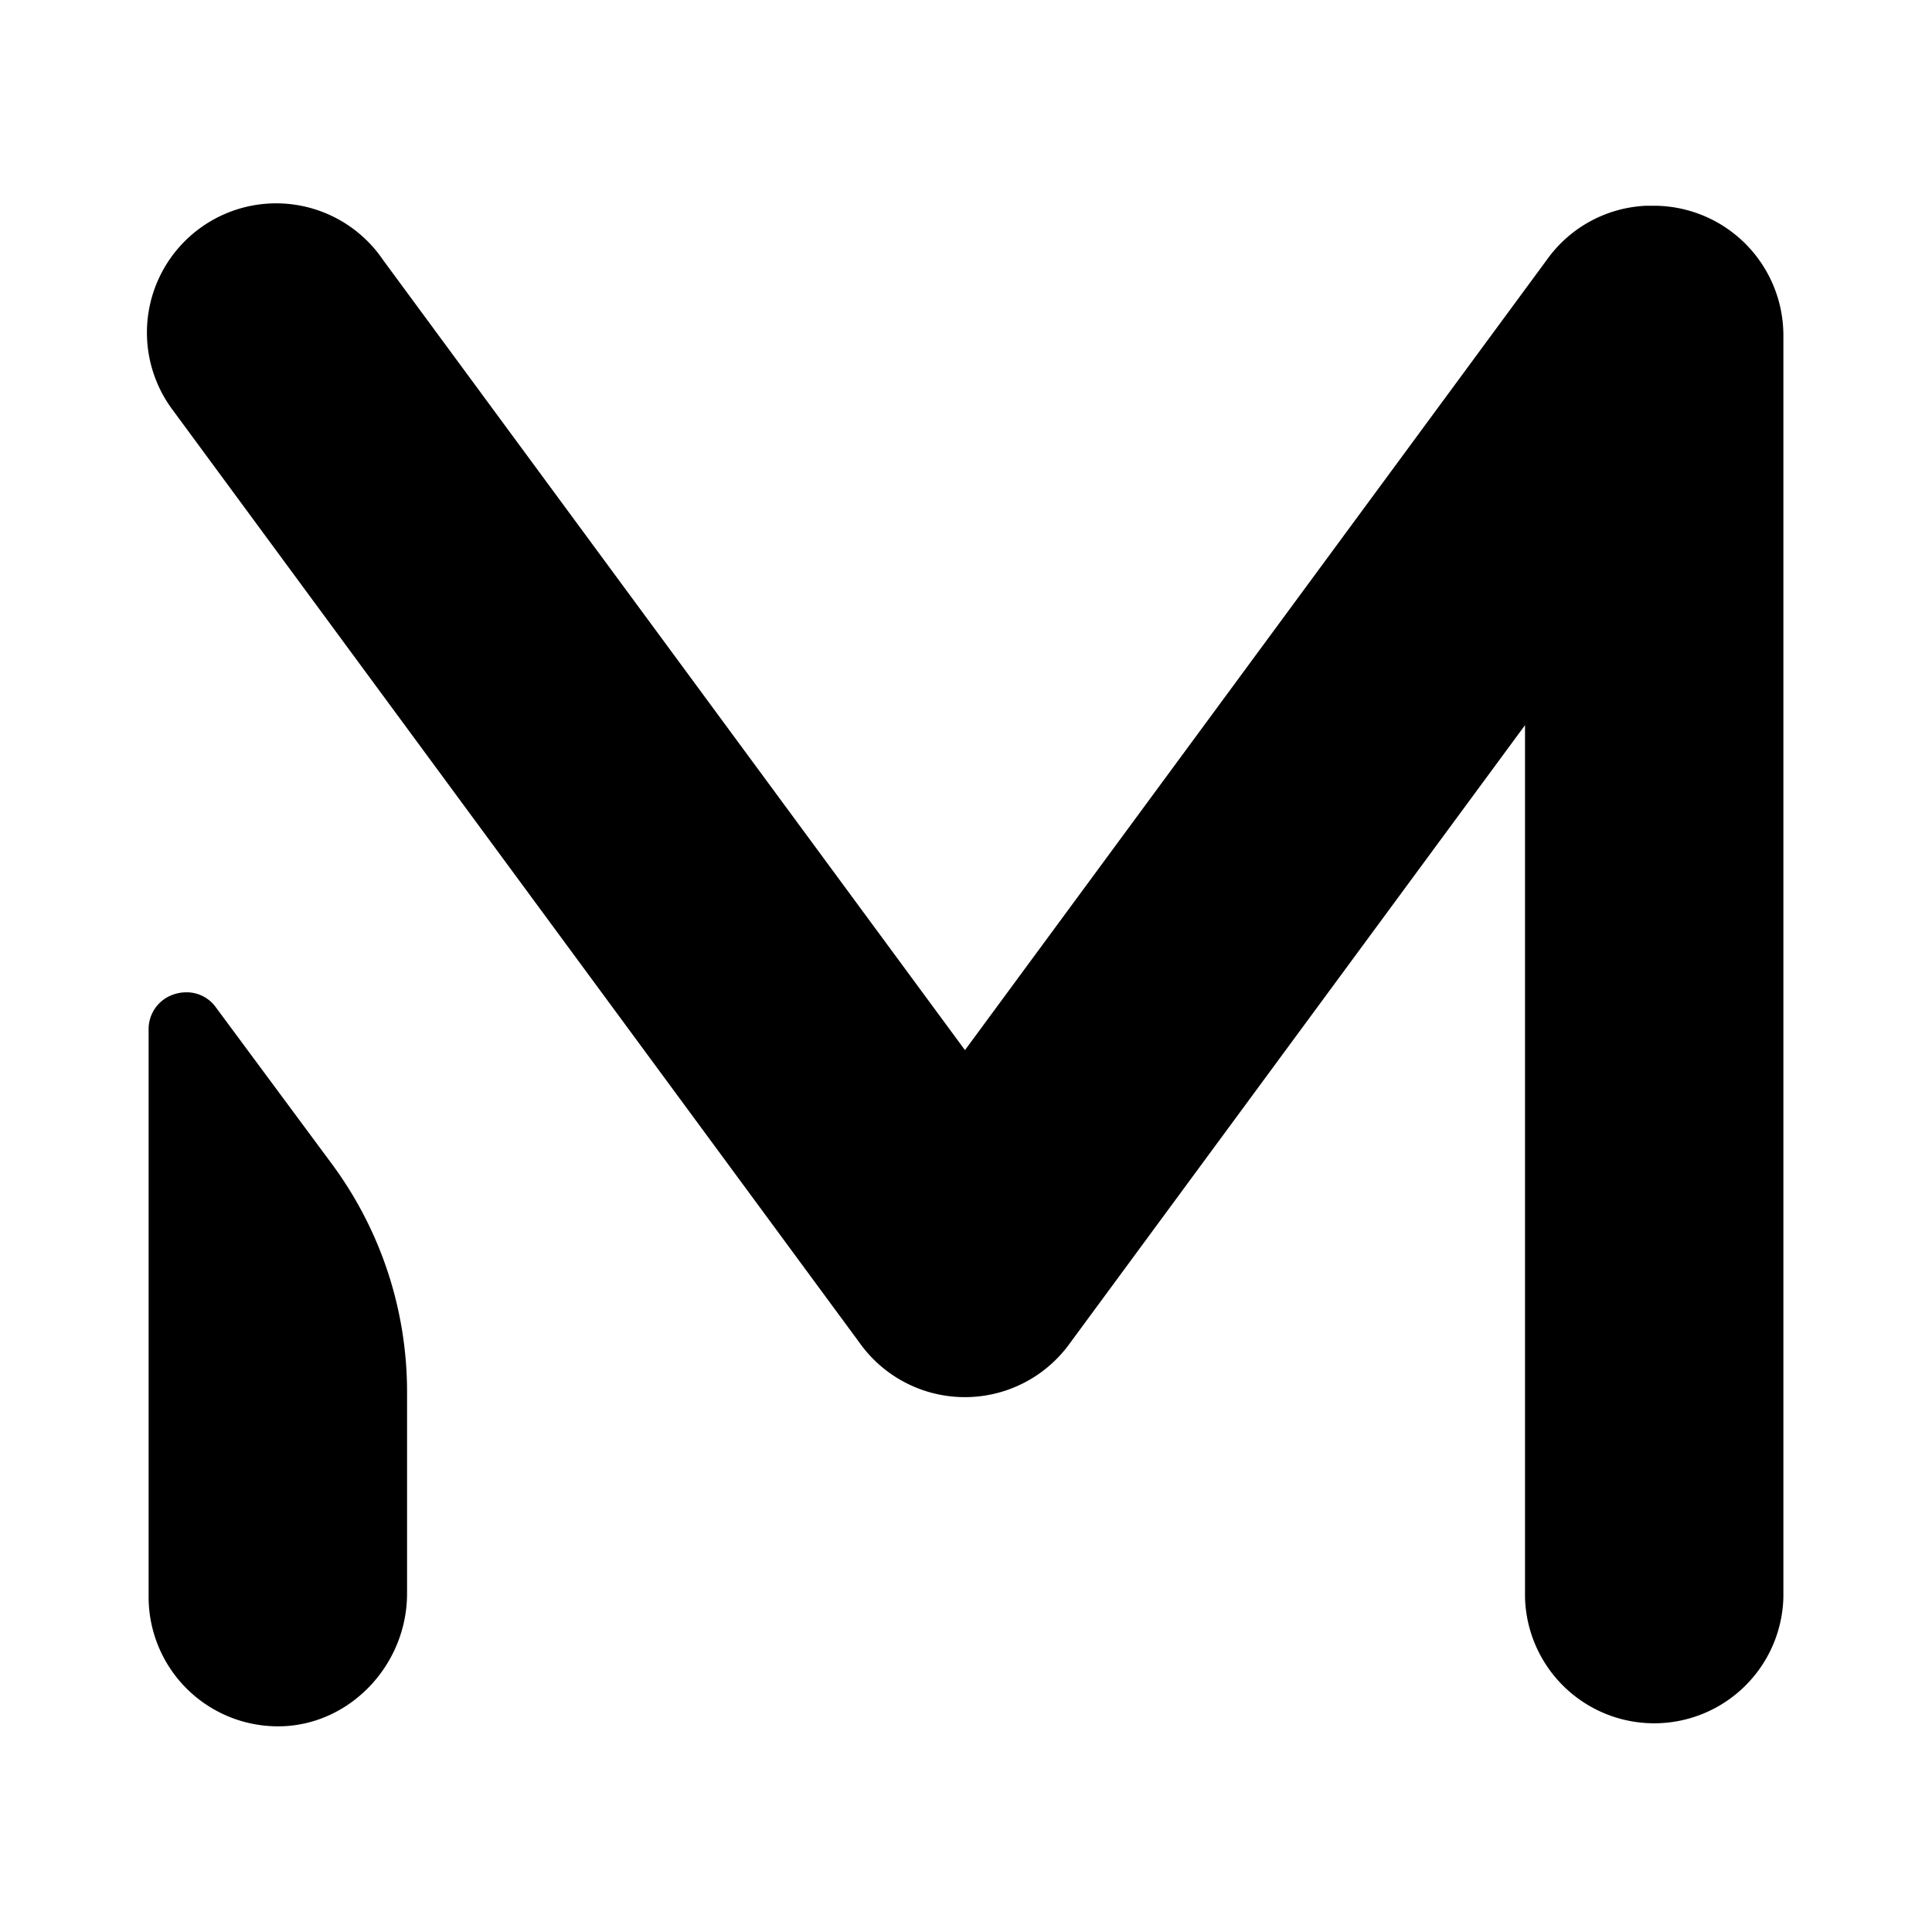
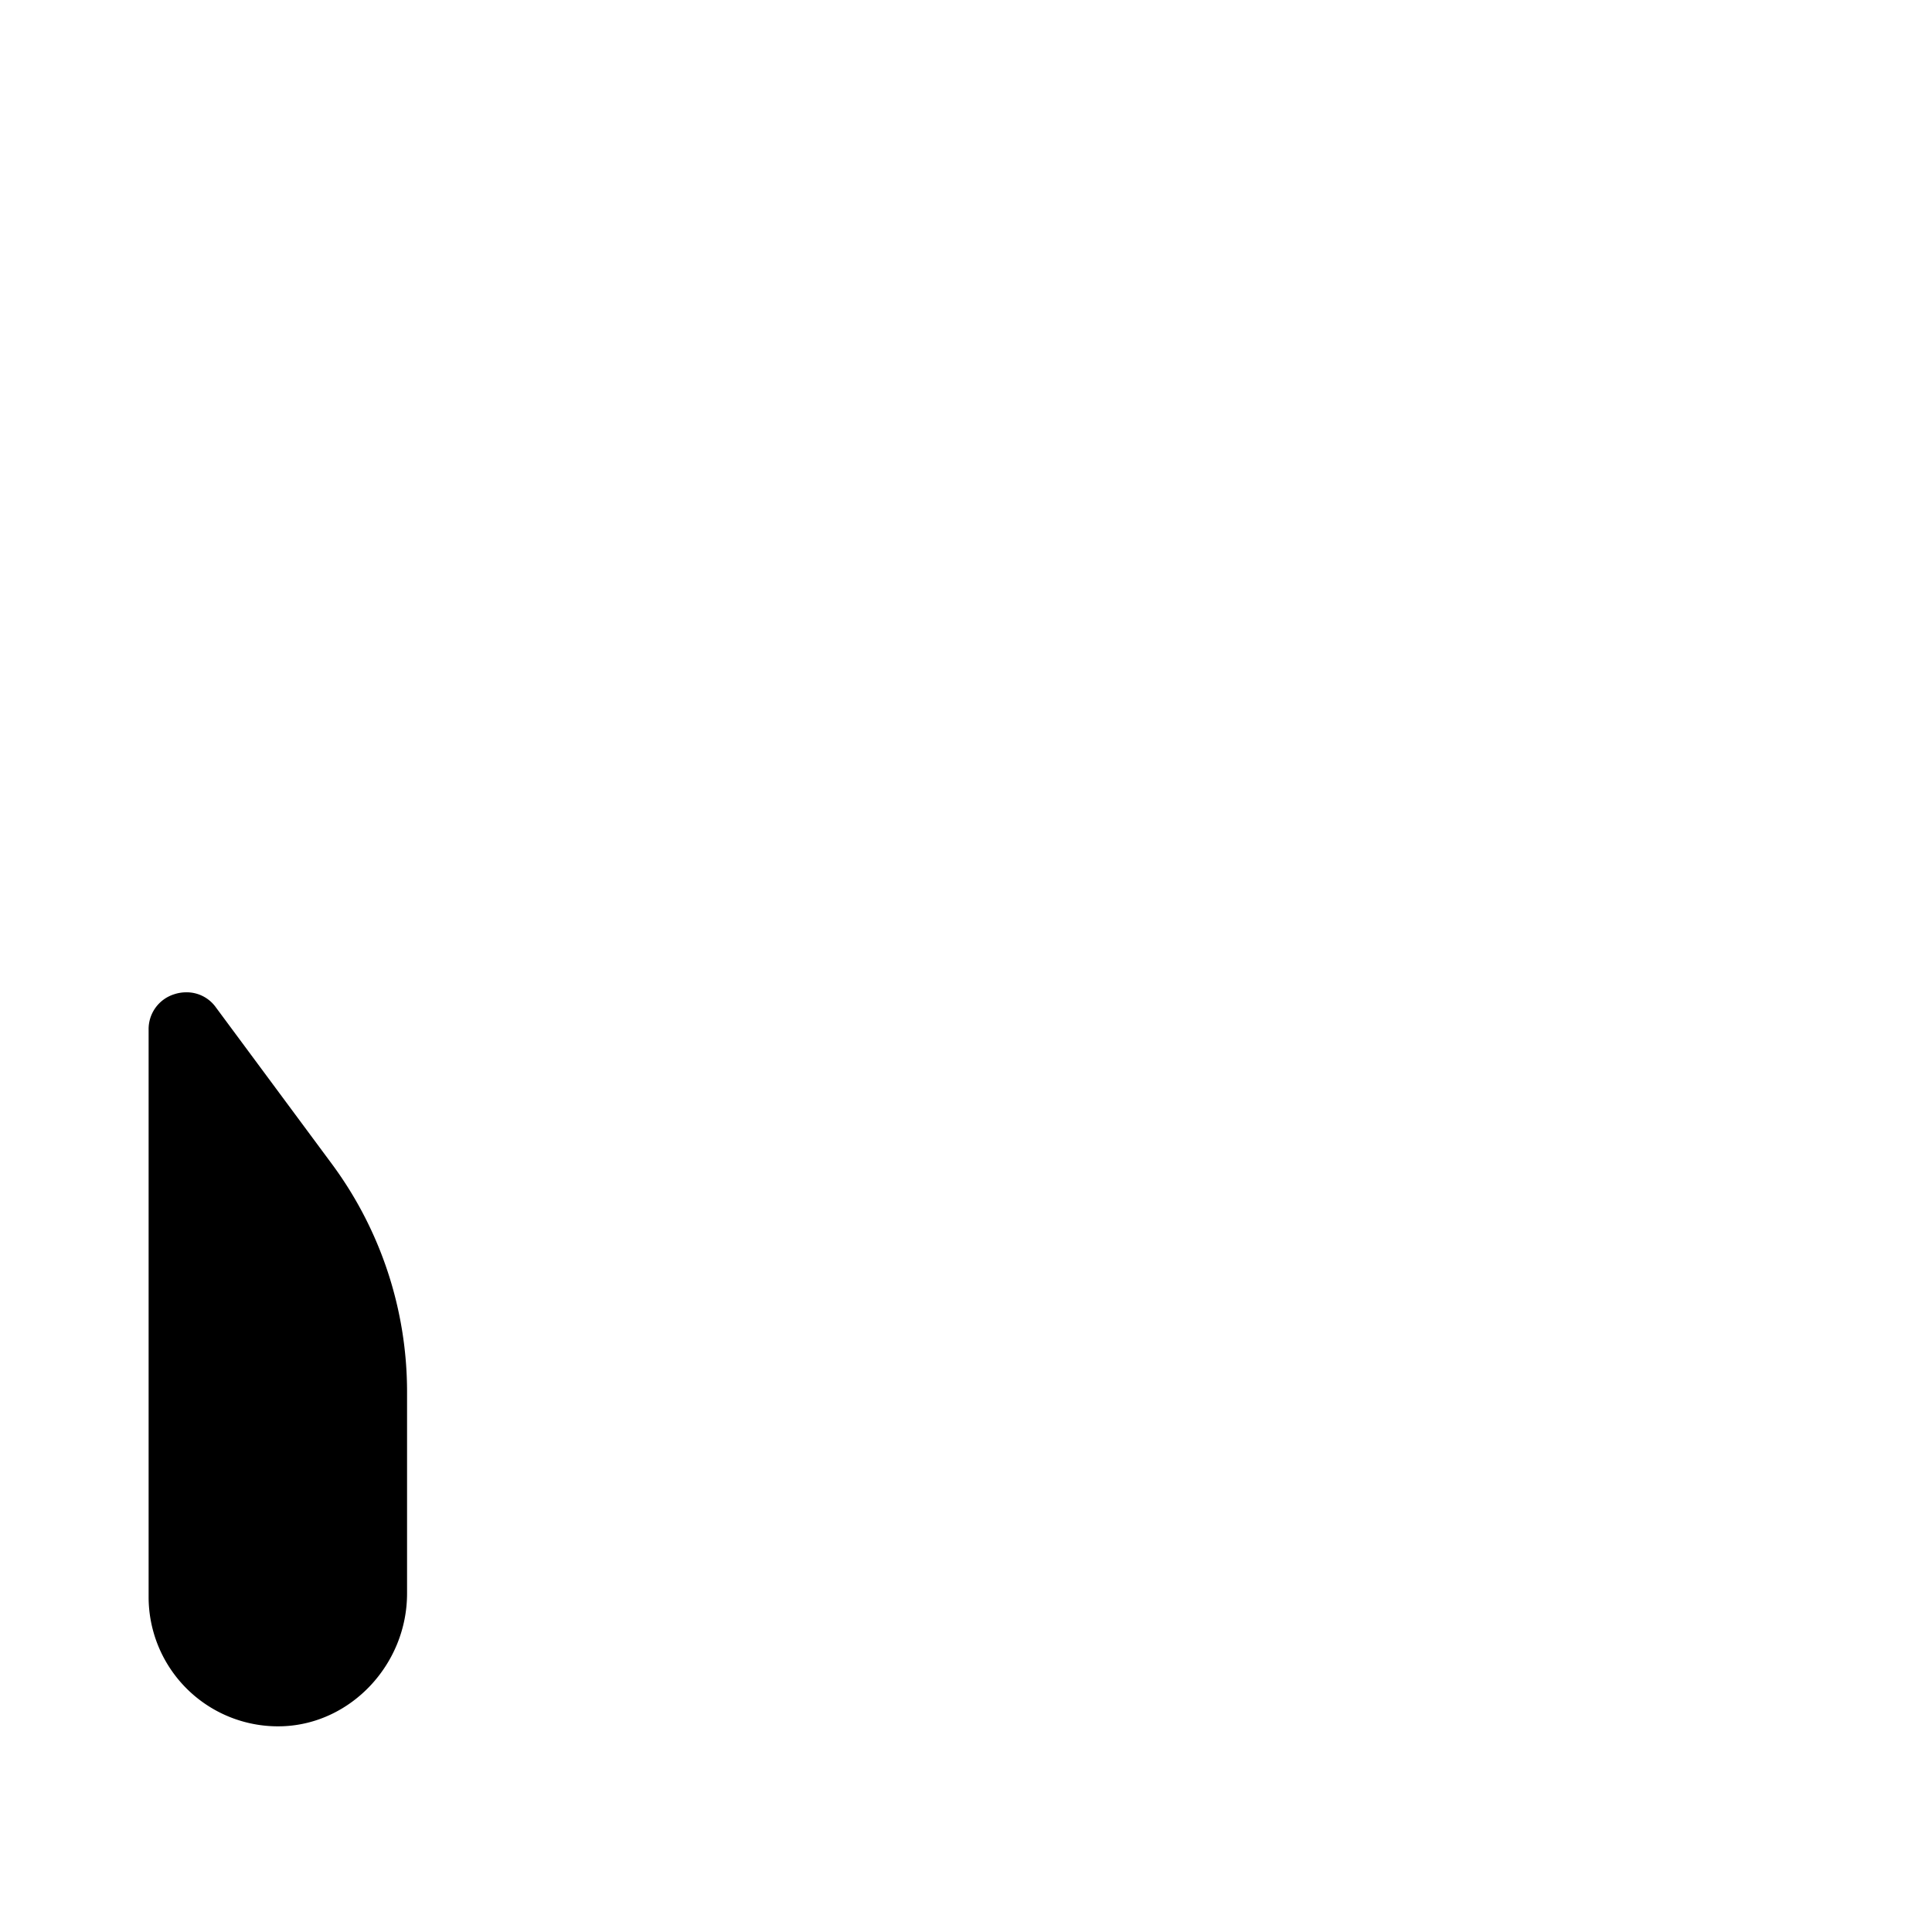
<svg xmlns="http://www.w3.org/2000/svg" id="b4a569a5-83eb-4f34-8ac6-253b9e500a65" data-name="Blue" viewBox="0 0 260 260">
  <path d="M29.07,135.59a4.83,4.83,0,0,0-4-2.05,5.19,5.19,0,0,0-1.65.27A4.91,4.91,0,0,0,20,138.58v76.36a17.41,17.41,0,0,0,18.06,17.37c9.22-.35,16.72-8.37,16.72-17.87V187.21A51.58,51.58,0,0,0,44.7,156.69Z" />
-   <path d="M222.91,27.69h-.38l-1,0h0a17.32,17.32,0,0,0-13.33,7.23l-78.34,106.4L51.56,35A17.39,17.39,0,1,0,23.26,55.2L115.7,180.74a17.39,17.39,0,0,0,28.3,0l61.23-83.15V214.94a17.39,17.39,0,0,0,34.77,0V45.07A17.46,17.46,0,0,0,222.91,27.69Z" />
</svg>